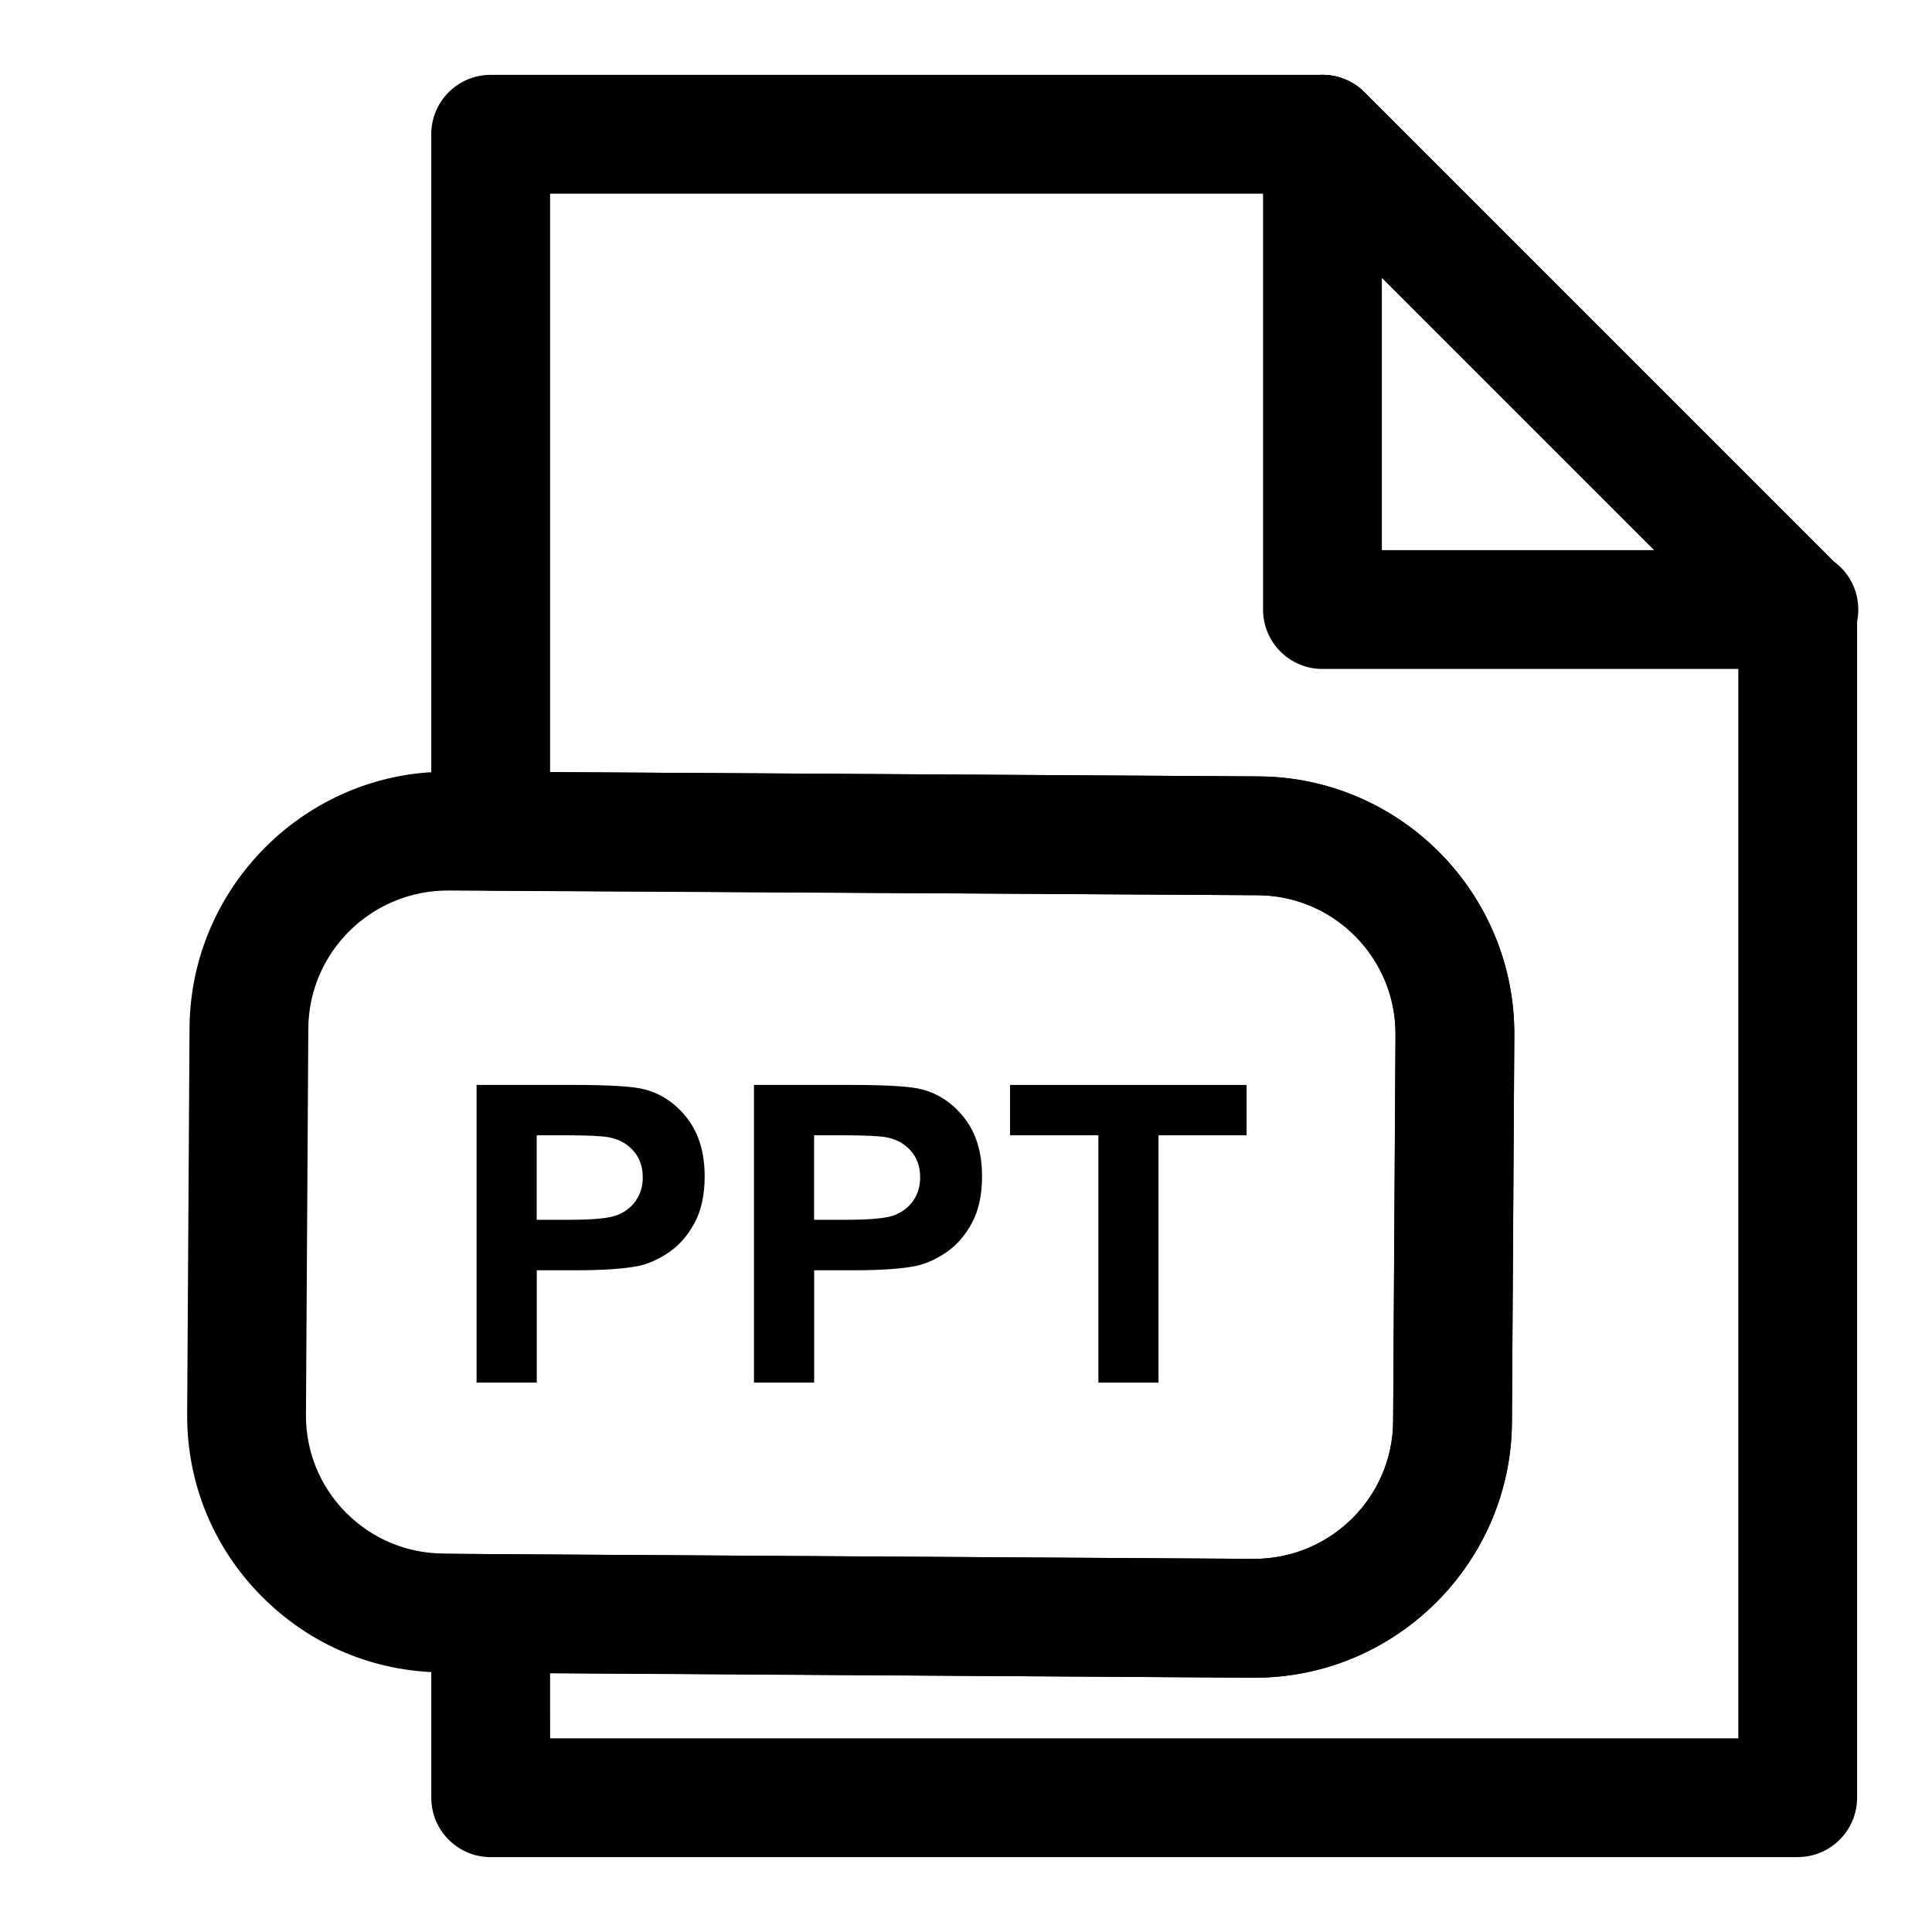
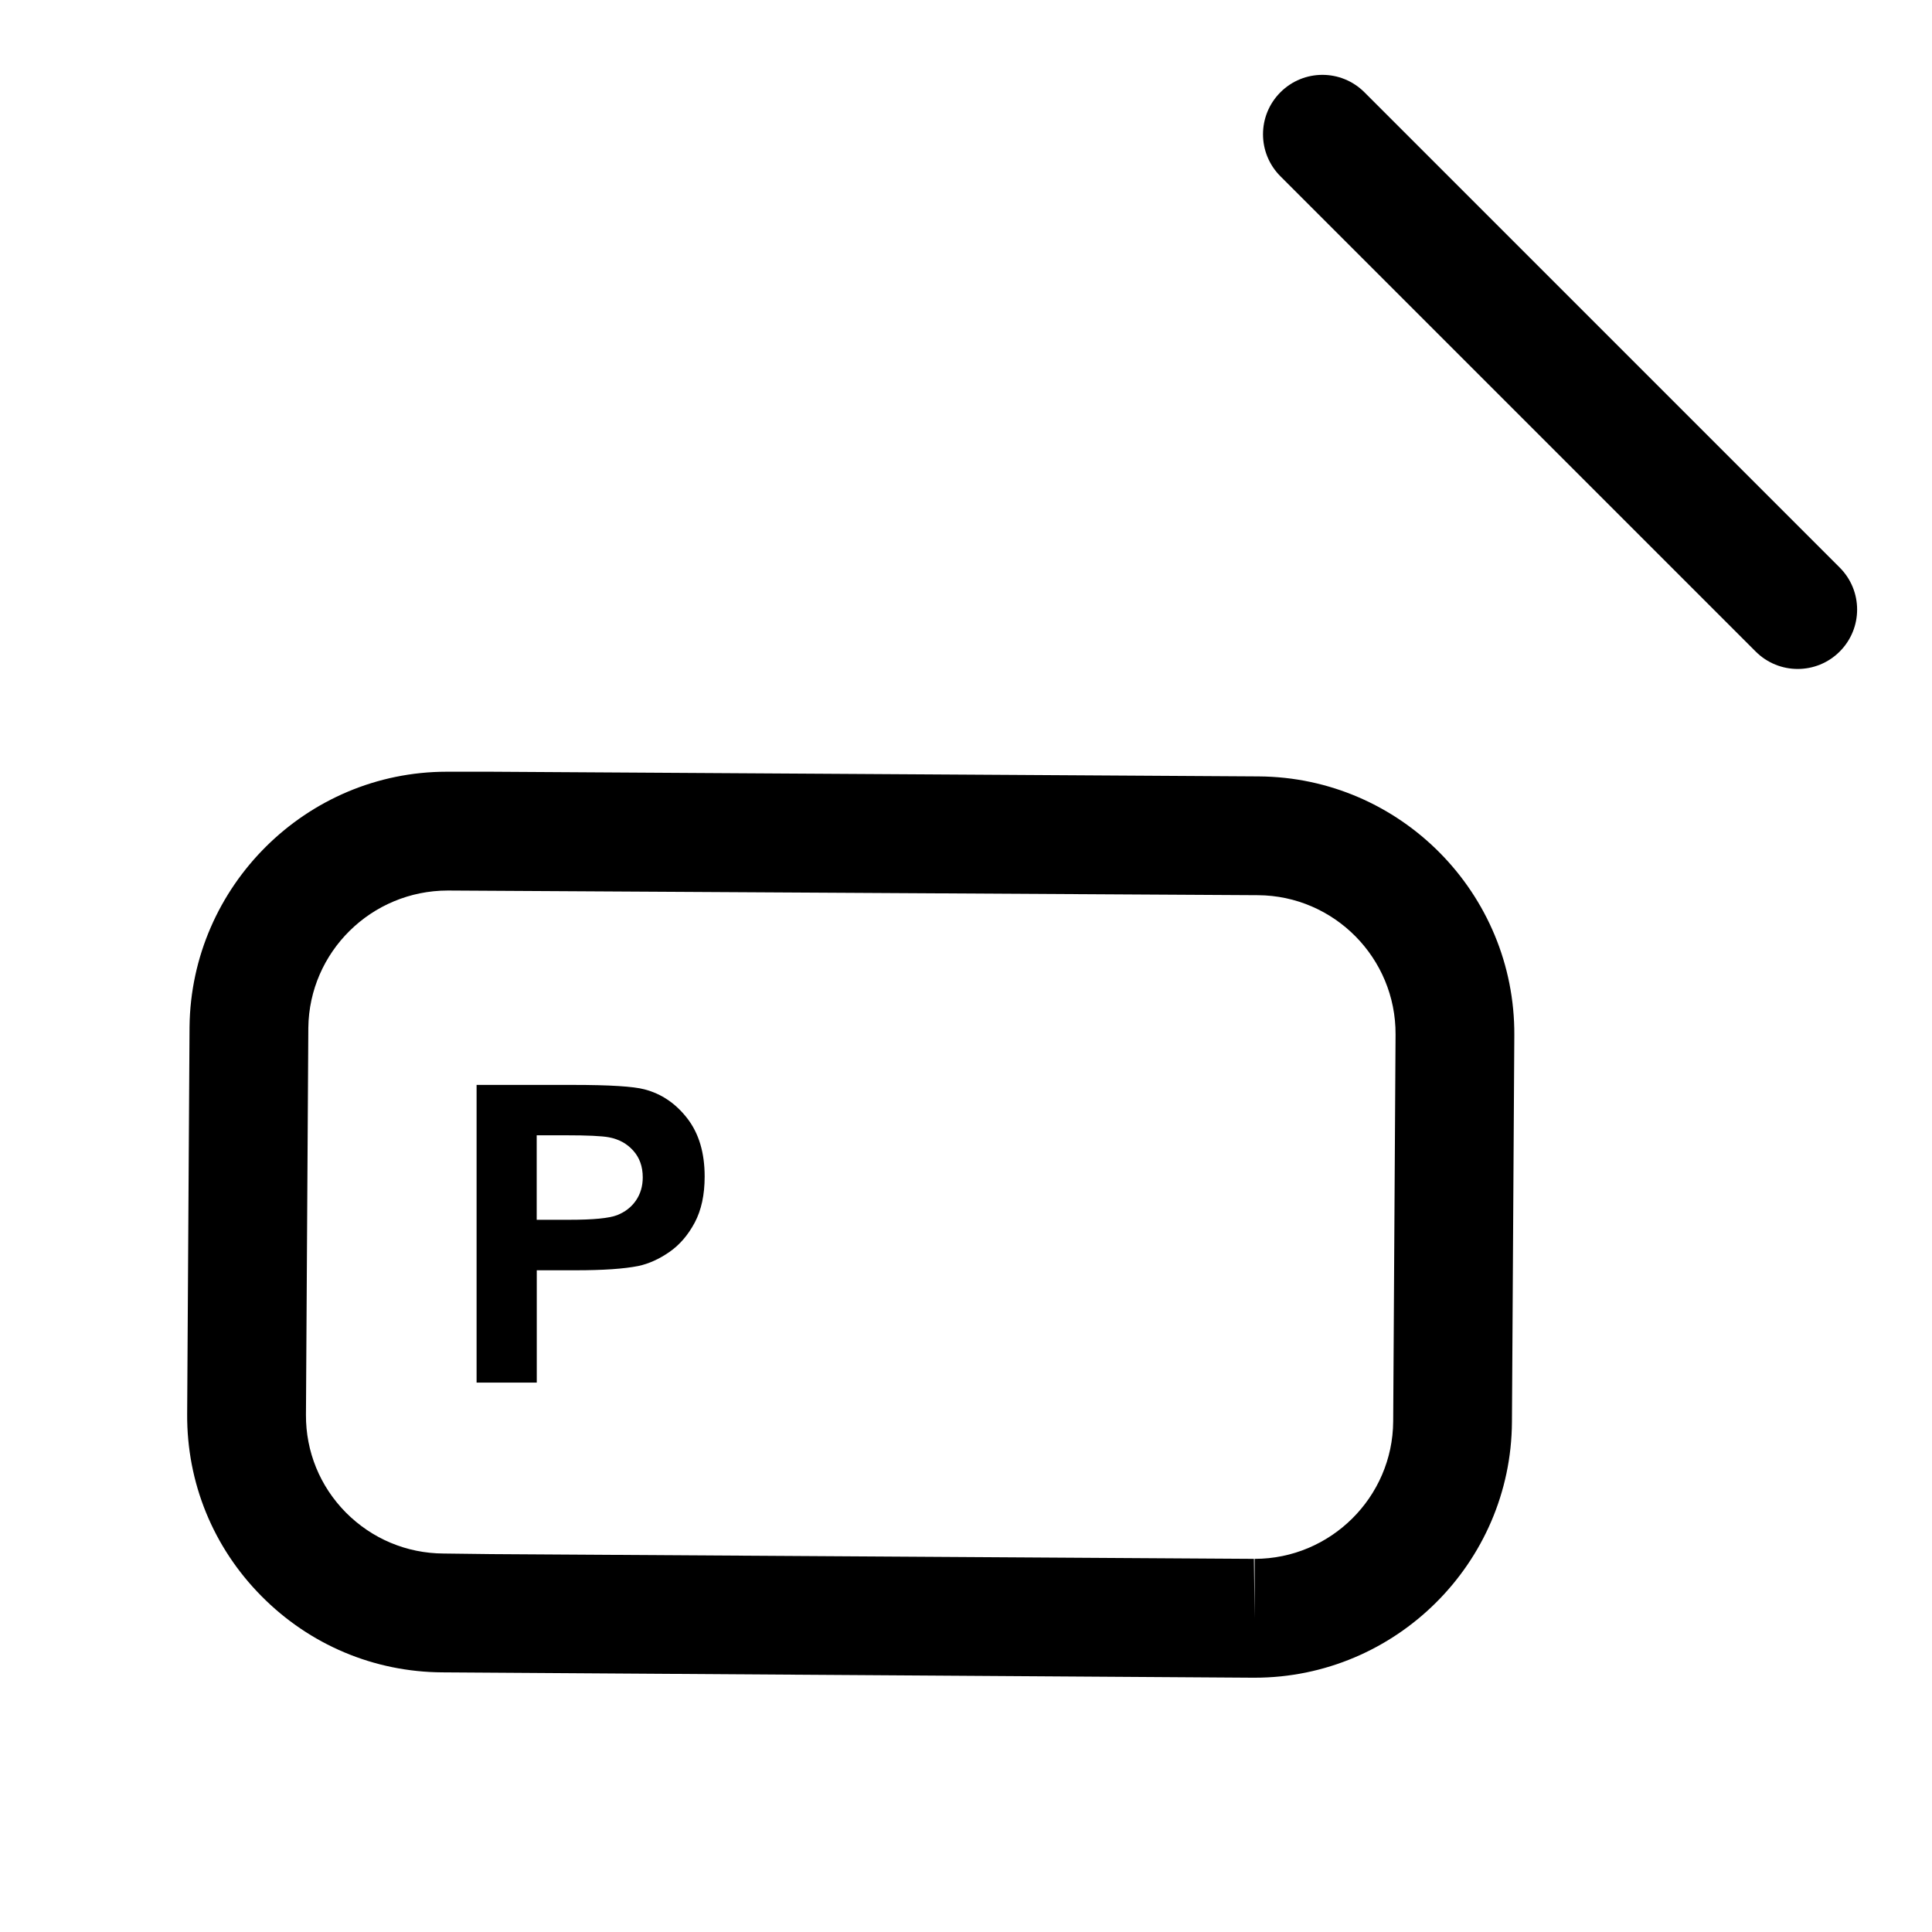
<svg xmlns="http://www.w3.org/2000/svg" fill="#000000" width="800px" height="800px" version="1.1" viewBox="144 144 512 512">
  <g>
-     <path d="m620.41 636.16h-346.37c-8.691 0-15.742-7.039-15.742-15.742v-48.805c0-4.203 1.668-8.203 4.644-11.164 2.941-2.93 6.941-4.586 11.098-4.586h0.094l202.15 1.258c20.324 0 36.793-16.359 36.902-36.449l0.629-102.51c0.109-20.23-16.246-36.793-36.465-36.918l-203.41-1.242c-8.66-0.031-15.652-7.086-15.652-15.746v-184.68c0-8.707 7.055-15.742 15.742-15.742h220.42c4.172 0 8.188 1.652 11.133 4.613l125.95 125.95c2.961 2.941 4.613 6.941 4.613 11.129v314.88c0 8.703-7.055 15.742-15.746 15.742zm-330.62-31.488h314.88v-292.62l-116.73-116.73h-198.16v153.29l187.76 1.148c37.566 0.219 67.969 30.984 67.762 68.582l-0.629 102.49c-0.203 37.359-30.797 67.777-68.203 67.777l-186.69-1.164z" />
-     <path d="m620.73 321.28h-0.316-125.95c-8.691 0-15.742-7.039-15.742-15.742v-125.95c0-6.359 3.84-12.121 9.715-14.547 5.887-2.457 12.641-1.086 17.16 3.418l124.23 124.23c4.031 2.848 6.644 7.539 6.644 12.848 0 8.707-7.051 15.742-15.742 15.742zm-110.52-31.488h72.203l-72.203-72.199z" />
    <path d="m620.41 321.28c-4.031 0-8.062-1.543-11.133-4.613l-125.95-125.95c-6.156-6.156-6.156-16.105 0-22.262s16.105-6.156 22.262 0l125.95 125.95c6.156 6.156 6.156 16.105 0 22.262-3.066 3.07-7.098 4.613-11.129 4.613z" />
    <path d="m476.48 588.61h-0.363l-214.88-1.418c-18.074-0.094-35.156-7.273-47.957-20.215-12.801-12.926-19.789-30.039-19.68-48.207l0.629-102.65c0.41-37.312 30.984-67.605 68.172-67.605h11.637l203.51 1.242c37.566 0.219 67.969 30.984 67.762 68.582l-0.629 102.49c-0.207 37.379-30.797 67.781-68.203 67.781zm-213.77-208.61c-20.324 0-36.777 16.312-37 36.383l-0.629 102.57c-0.047 9.73 3.699 18.926 10.578 25.883 6.898 6.941 16.078 10.816 25.887 10.863l12.719 0.156 202.04 1.258 0.188 15.742v-15.742c20.137 0 36.605-16.359 36.715-36.449l0.629-102.51c0.109-20.23-16.246-36.793-36.465-36.918z" />
    <path d="m270.3 510.41v-78.895h25.566c9.684 0 15.996 0.395 18.941 1.18 4.519 1.18 8.297 3.762 11.352 7.715 3.055 3.969 4.582 9.086 4.582 15.383 0 4.848-0.883 8.91-2.629 12.203-1.762 3.305-3.984 5.887-6.691 7.777-2.707 1.875-5.465 3.133-8.266 3.731-3.809 0.754-9.305 1.133-16.516 1.133h-10.391v29.758h-15.949zm15.93-65.543v22.387h8.723c6.281 0 10.484-0.41 12.594-1.227 2.109-0.836 3.777-2.125 4.977-3.871 1.211-1.762 1.812-3.809 1.812-6.141 0-2.883-0.852-5.242-2.535-7.102-1.684-1.875-3.824-3.023-6.406-3.512-1.906-0.359-5.734-0.535-11.465-0.535z" />
-     <path d="m343.81 510.41v-78.895h25.566c9.684 0 15.996 0.395 18.941 1.18 4.519 1.18 8.297 3.762 11.352 7.715 3.055 3.969 4.582 9.086 4.582 15.383 0 4.848-0.883 8.91-2.629 12.203-1.762 3.305-3.984 5.887-6.691 7.777-2.707 1.875-5.465 3.133-8.266 3.731-3.809 0.754-9.305 1.133-16.516 1.133h-10.391v29.758h-15.949zm15.934-65.543v22.387h8.723c6.281 0 10.484-0.41 12.594-1.227 2.109-0.836 3.777-2.125 4.977-3.871 1.211-1.762 1.812-3.809 1.812-6.141 0-2.883-0.852-5.242-2.535-7.102-1.684-1.875-3.824-3.023-6.406-3.512-1.906-0.348-5.715-0.535-11.461-0.535z" />
-     <path d="m435.08 510.41v-65.543h-23.41v-13.352h62.691v13.352h-23.352v65.543z" />
  </g>
</svg>